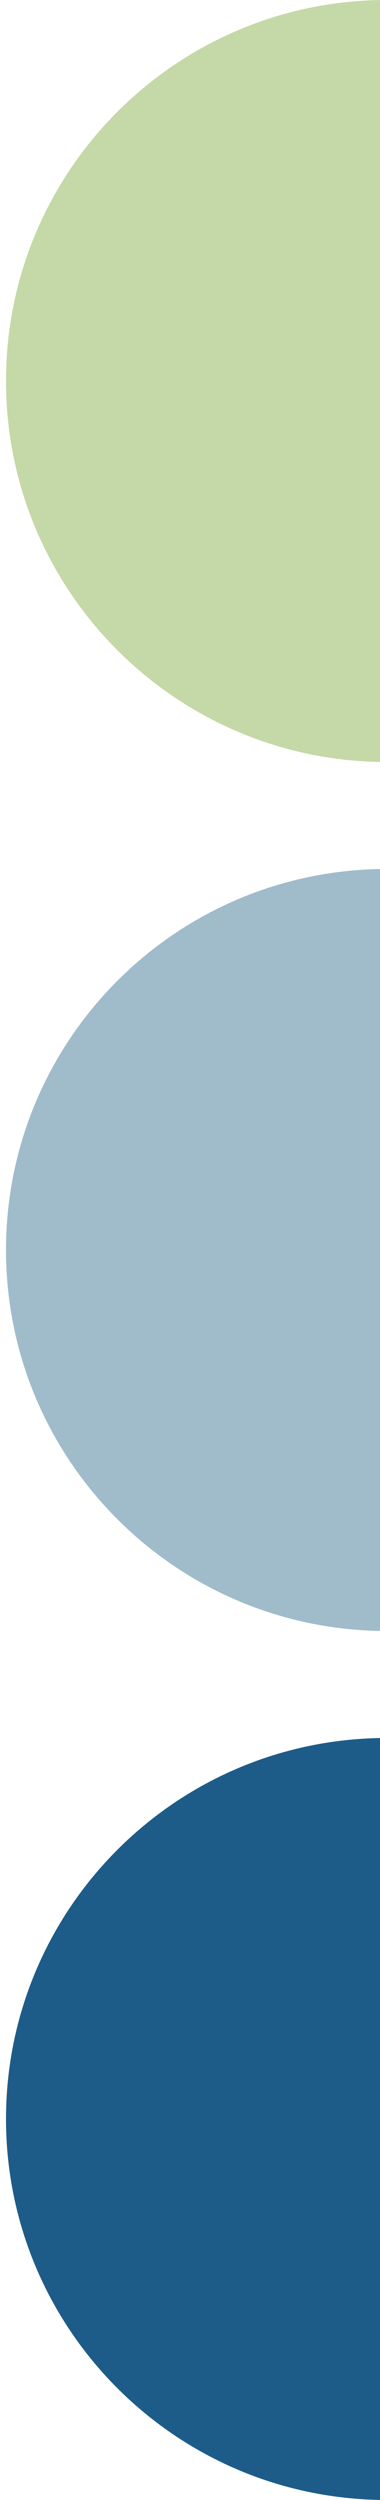
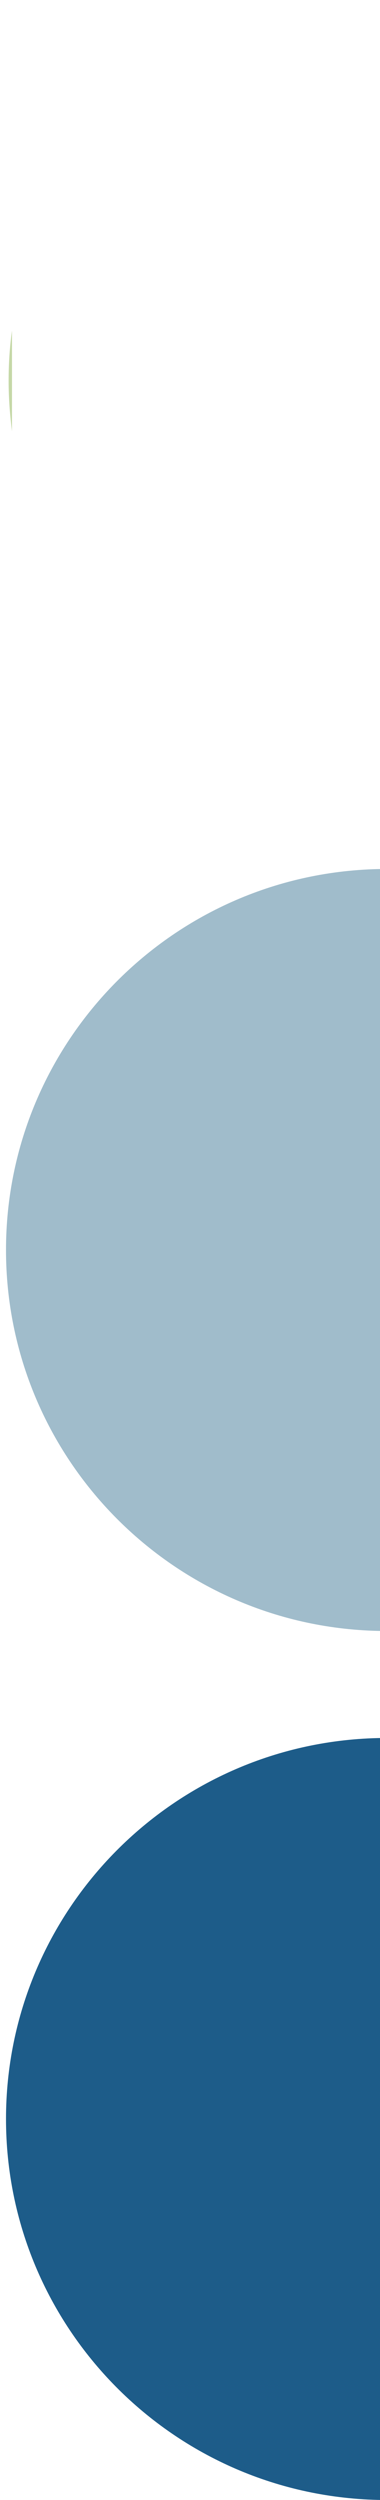
<svg xmlns="http://www.w3.org/2000/svg" id="Laag_1" x="0px" y="0px" viewBox="0 0 145.7 958" style="enable-background:new 0 0 145.7 958;" xml:space="preserve">
  <style type="text/css">	.st0{fill:#A0BCCB;}	.st1{fill:#1D5C89;}	.st2{fill:#C5D8A7;}</style>
  <g>
    <path class="st0" d="M146.7,333v292C66.8,624.1,2.3,559.1,2.3,479S66.8,333.9,146.7,333z" />
    <path class="st0" d="M4.6,498.3v-38.6C3.7,466,3.3,472.4,3.3,479S3.8,492,4.6,498.3z" />
    <path class="st1" d="M146.7,666v292C66.8,957.1,2.3,892.1,2.3,812S66.8,666.9,146.7,666z" />
    <path class="st1" d="M4.6,831.3v-38.6C3.7,799,3.3,805.4,3.3,812S3.8,825,4.6,831.3z" />
    <path class="st2" d="M4.6,165.3v-38.6C3.7,133,3.3,139.4,3.3,146S3.8,159,4.6,165.3z" />
-     <path class="st2" d="M146.7,0v292C66.8,291.1,2.3,226.1,2.3,146S66.8,0.9,146.7,0z" />
  </g>
</svg>